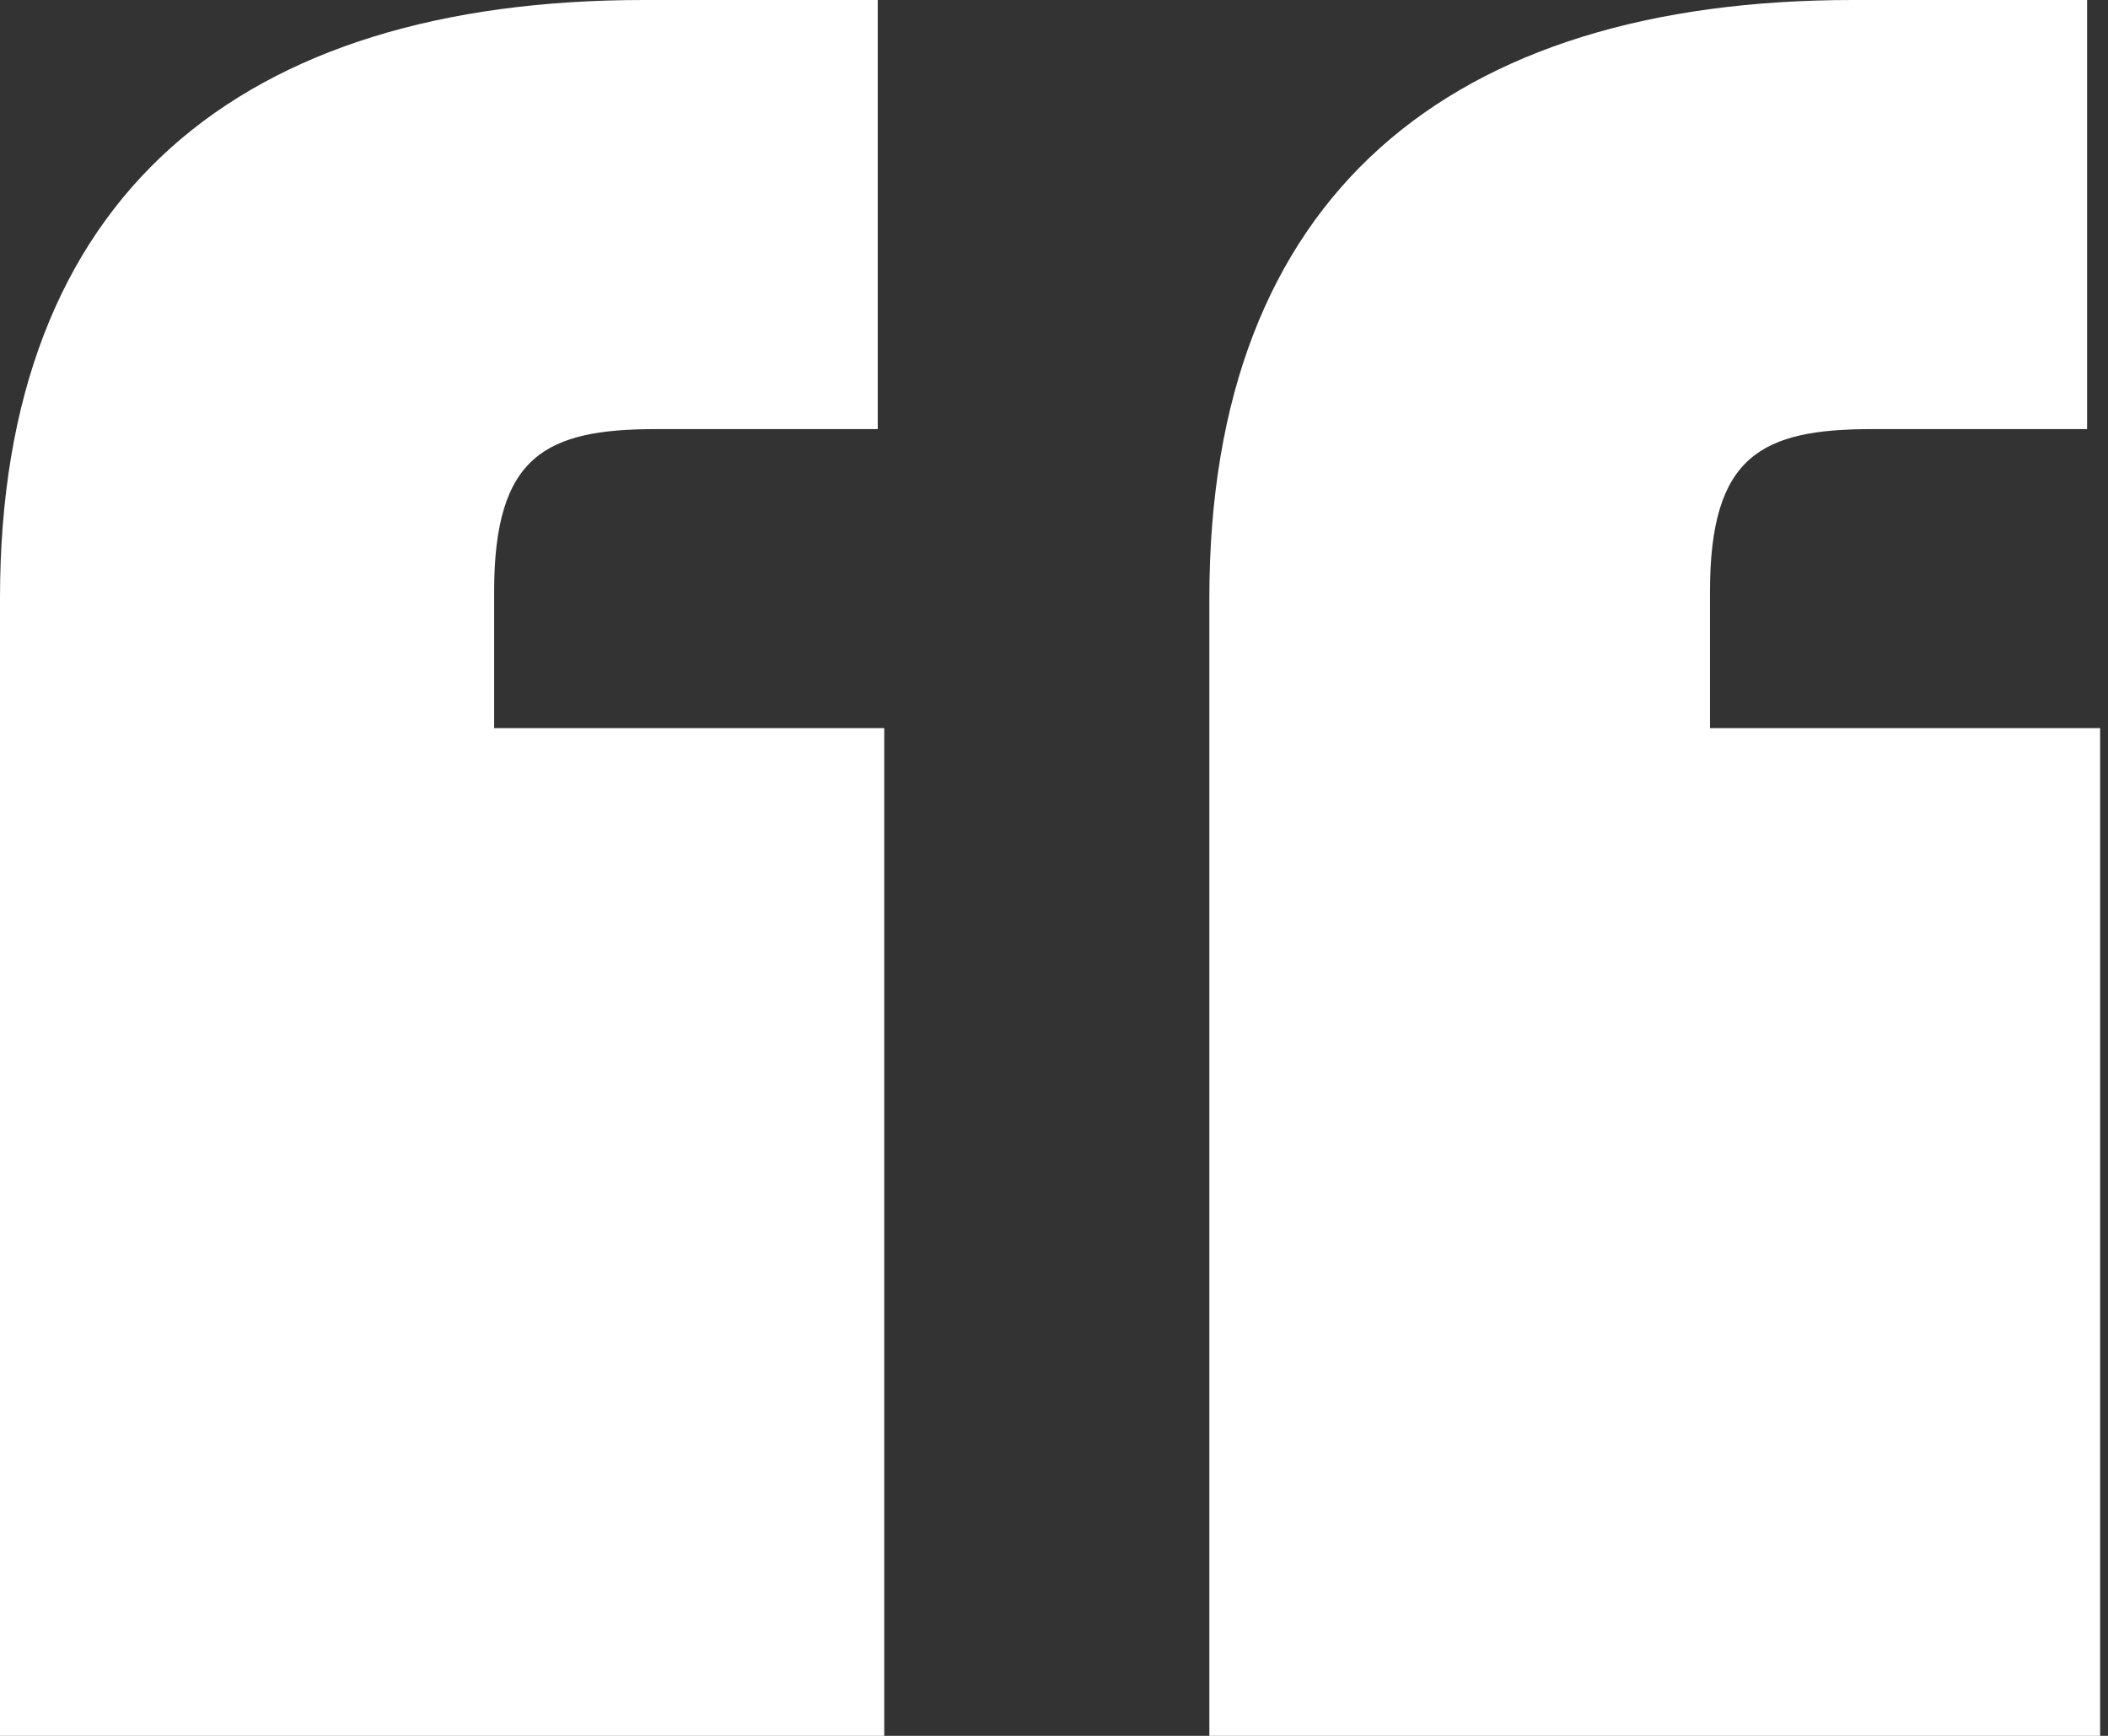
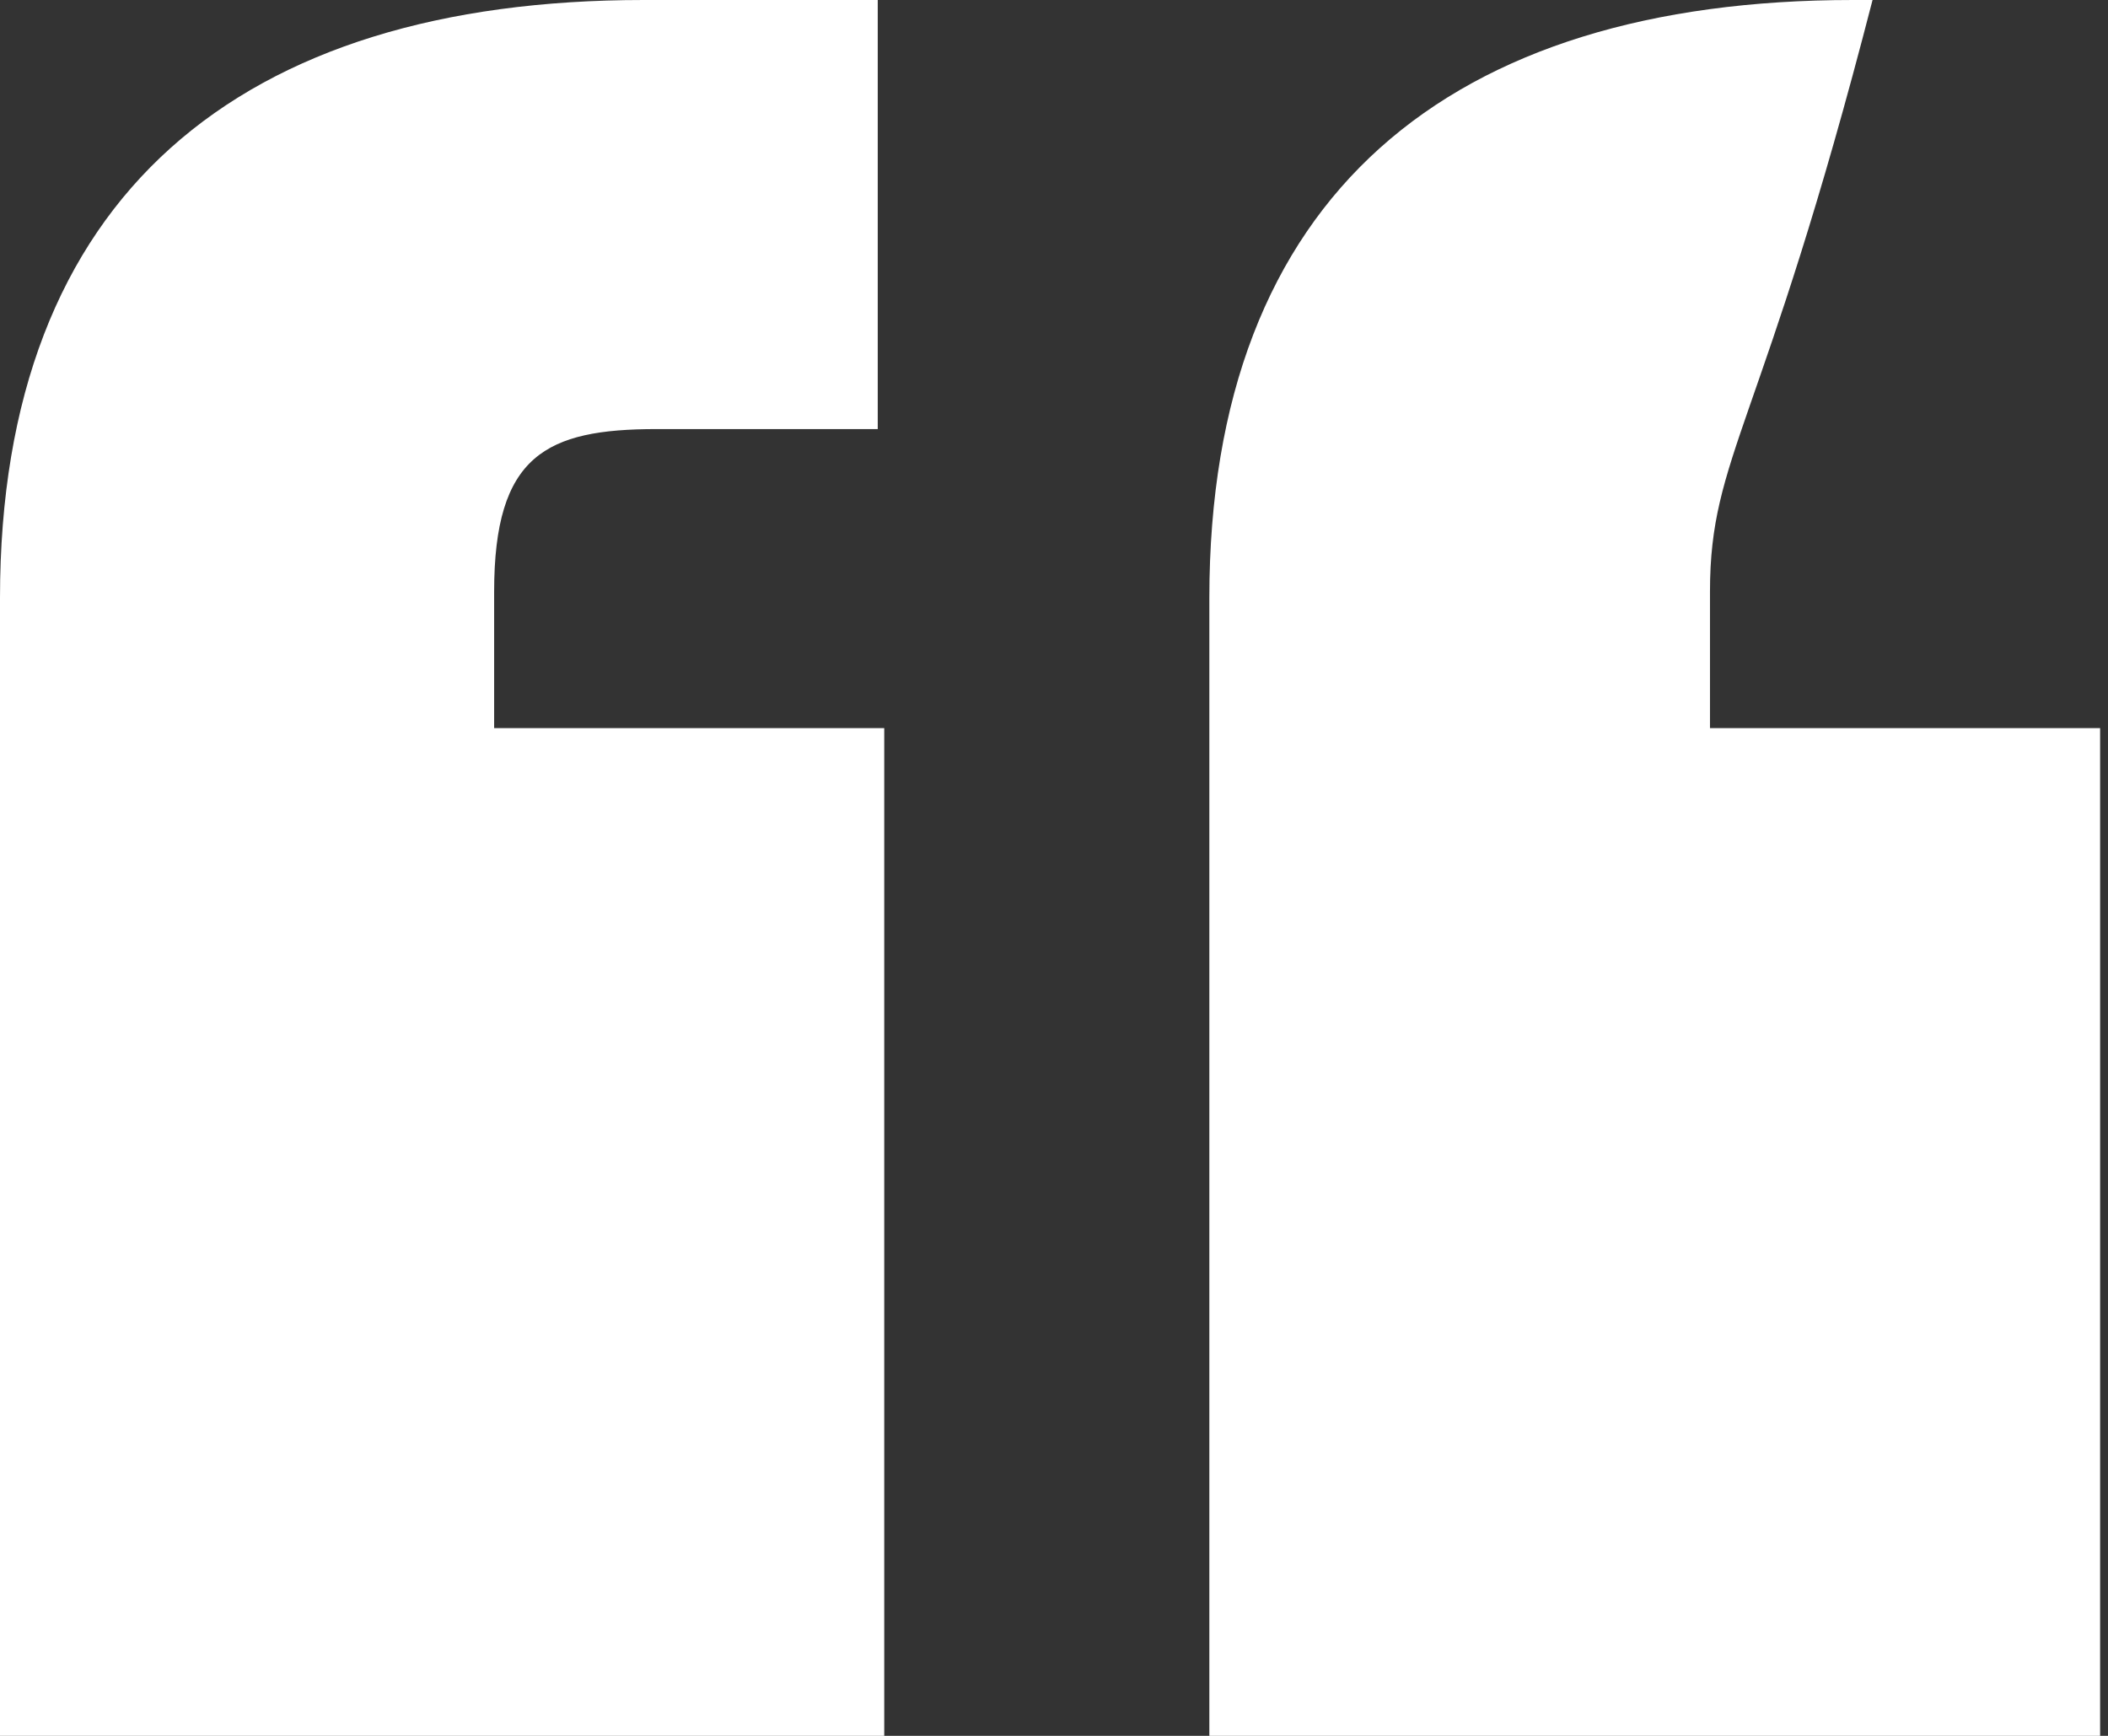
<svg xmlns="http://www.w3.org/2000/svg" width="85" height="70" viewBox="0 0 85 70" fill="none">
  <rect x="0" y="0" width="85" height="70" fill="#333333" stroke="none" />
-   <path d="M25.955 0H35.393V17.303H26.479C22.023 17.303 19.925 18.352 19.925 23.858V29.363H35.655V70H0V24.12C0 7.865 9.7 0 25.955 0ZM74.719 0H84.157V17.303H75.506C71.049 17.303 68.951 18.352 68.951 23.858V29.363H84.682V70H48.764V24.12C48.764 7.865 58.464 0 74.719 0Z" fill="#ffffff" />
+   <path d="M25.955 0H35.393V17.303H26.479C22.023 17.303 19.925 18.352 19.925 23.858V29.363H35.655V70H0V24.12C0 7.865 9.7 0 25.955 0ZM74.719 0H84.157H75.506C71.049 17.303 68.951 18.352 68.951 23.858V29.363H84.682V70H48.764V24.12C48.764 7.865 58.464 0 74.719 0Z" fill="#ffffff" />
</svg>